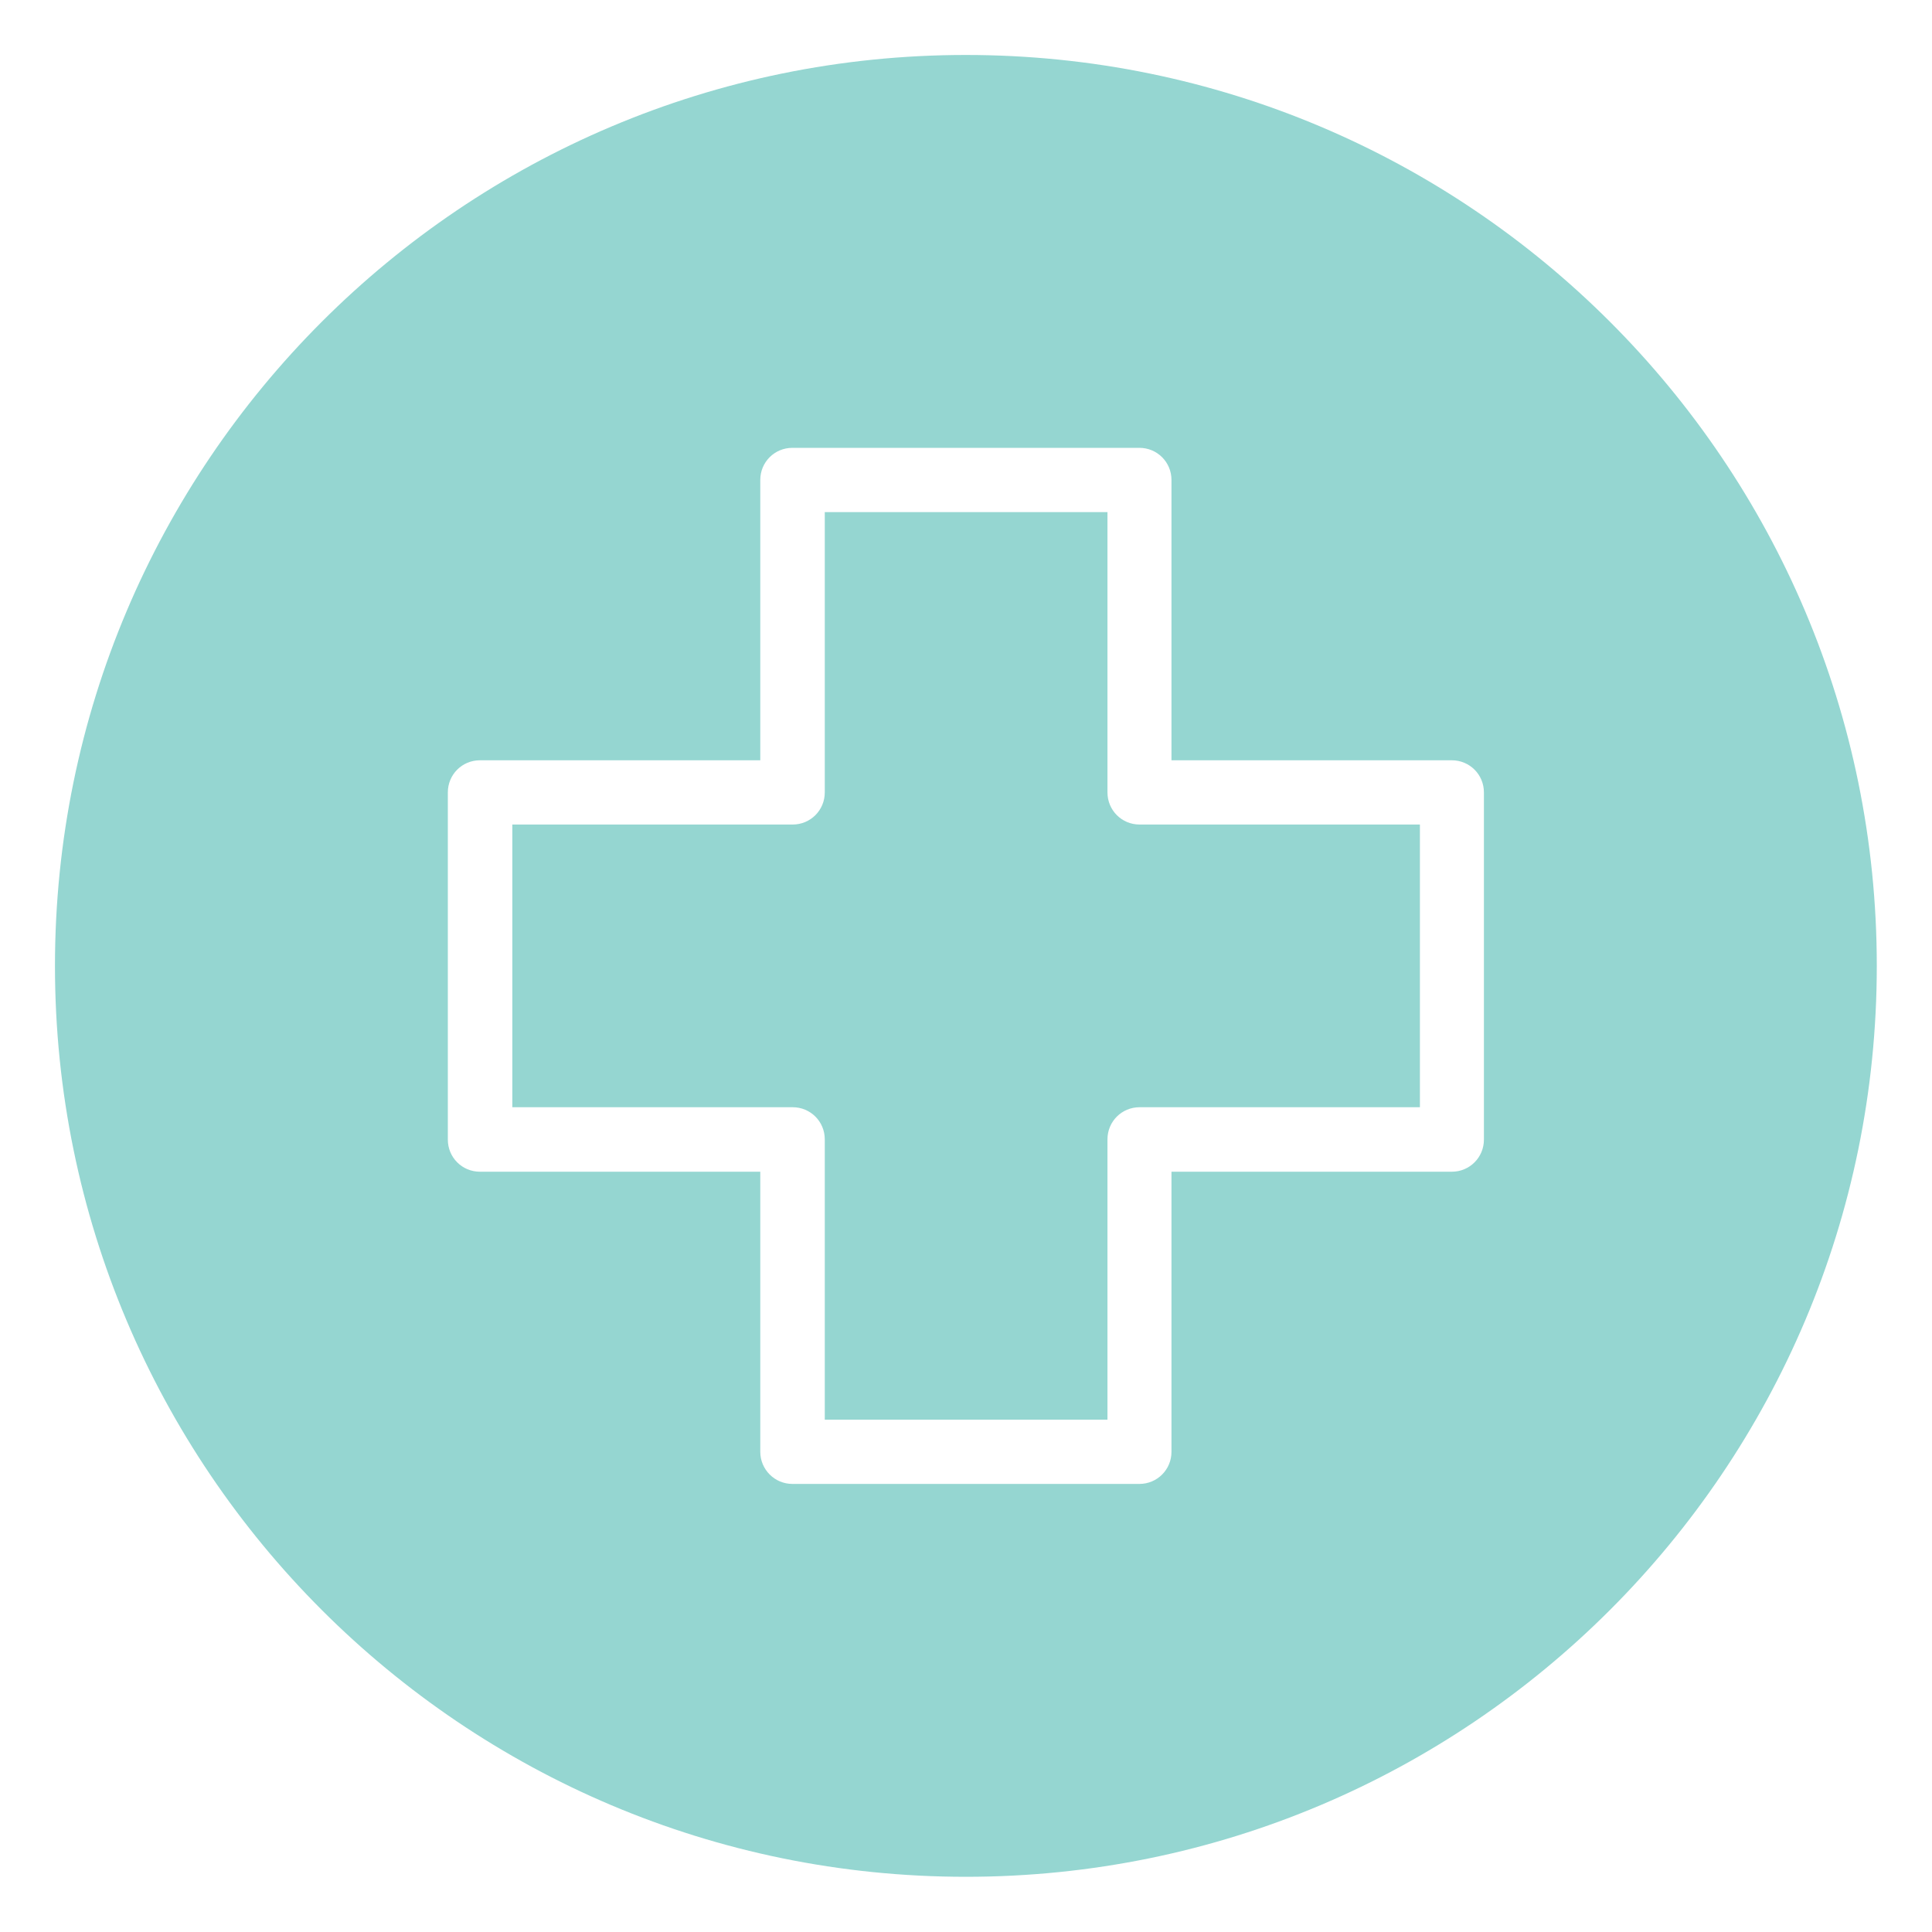
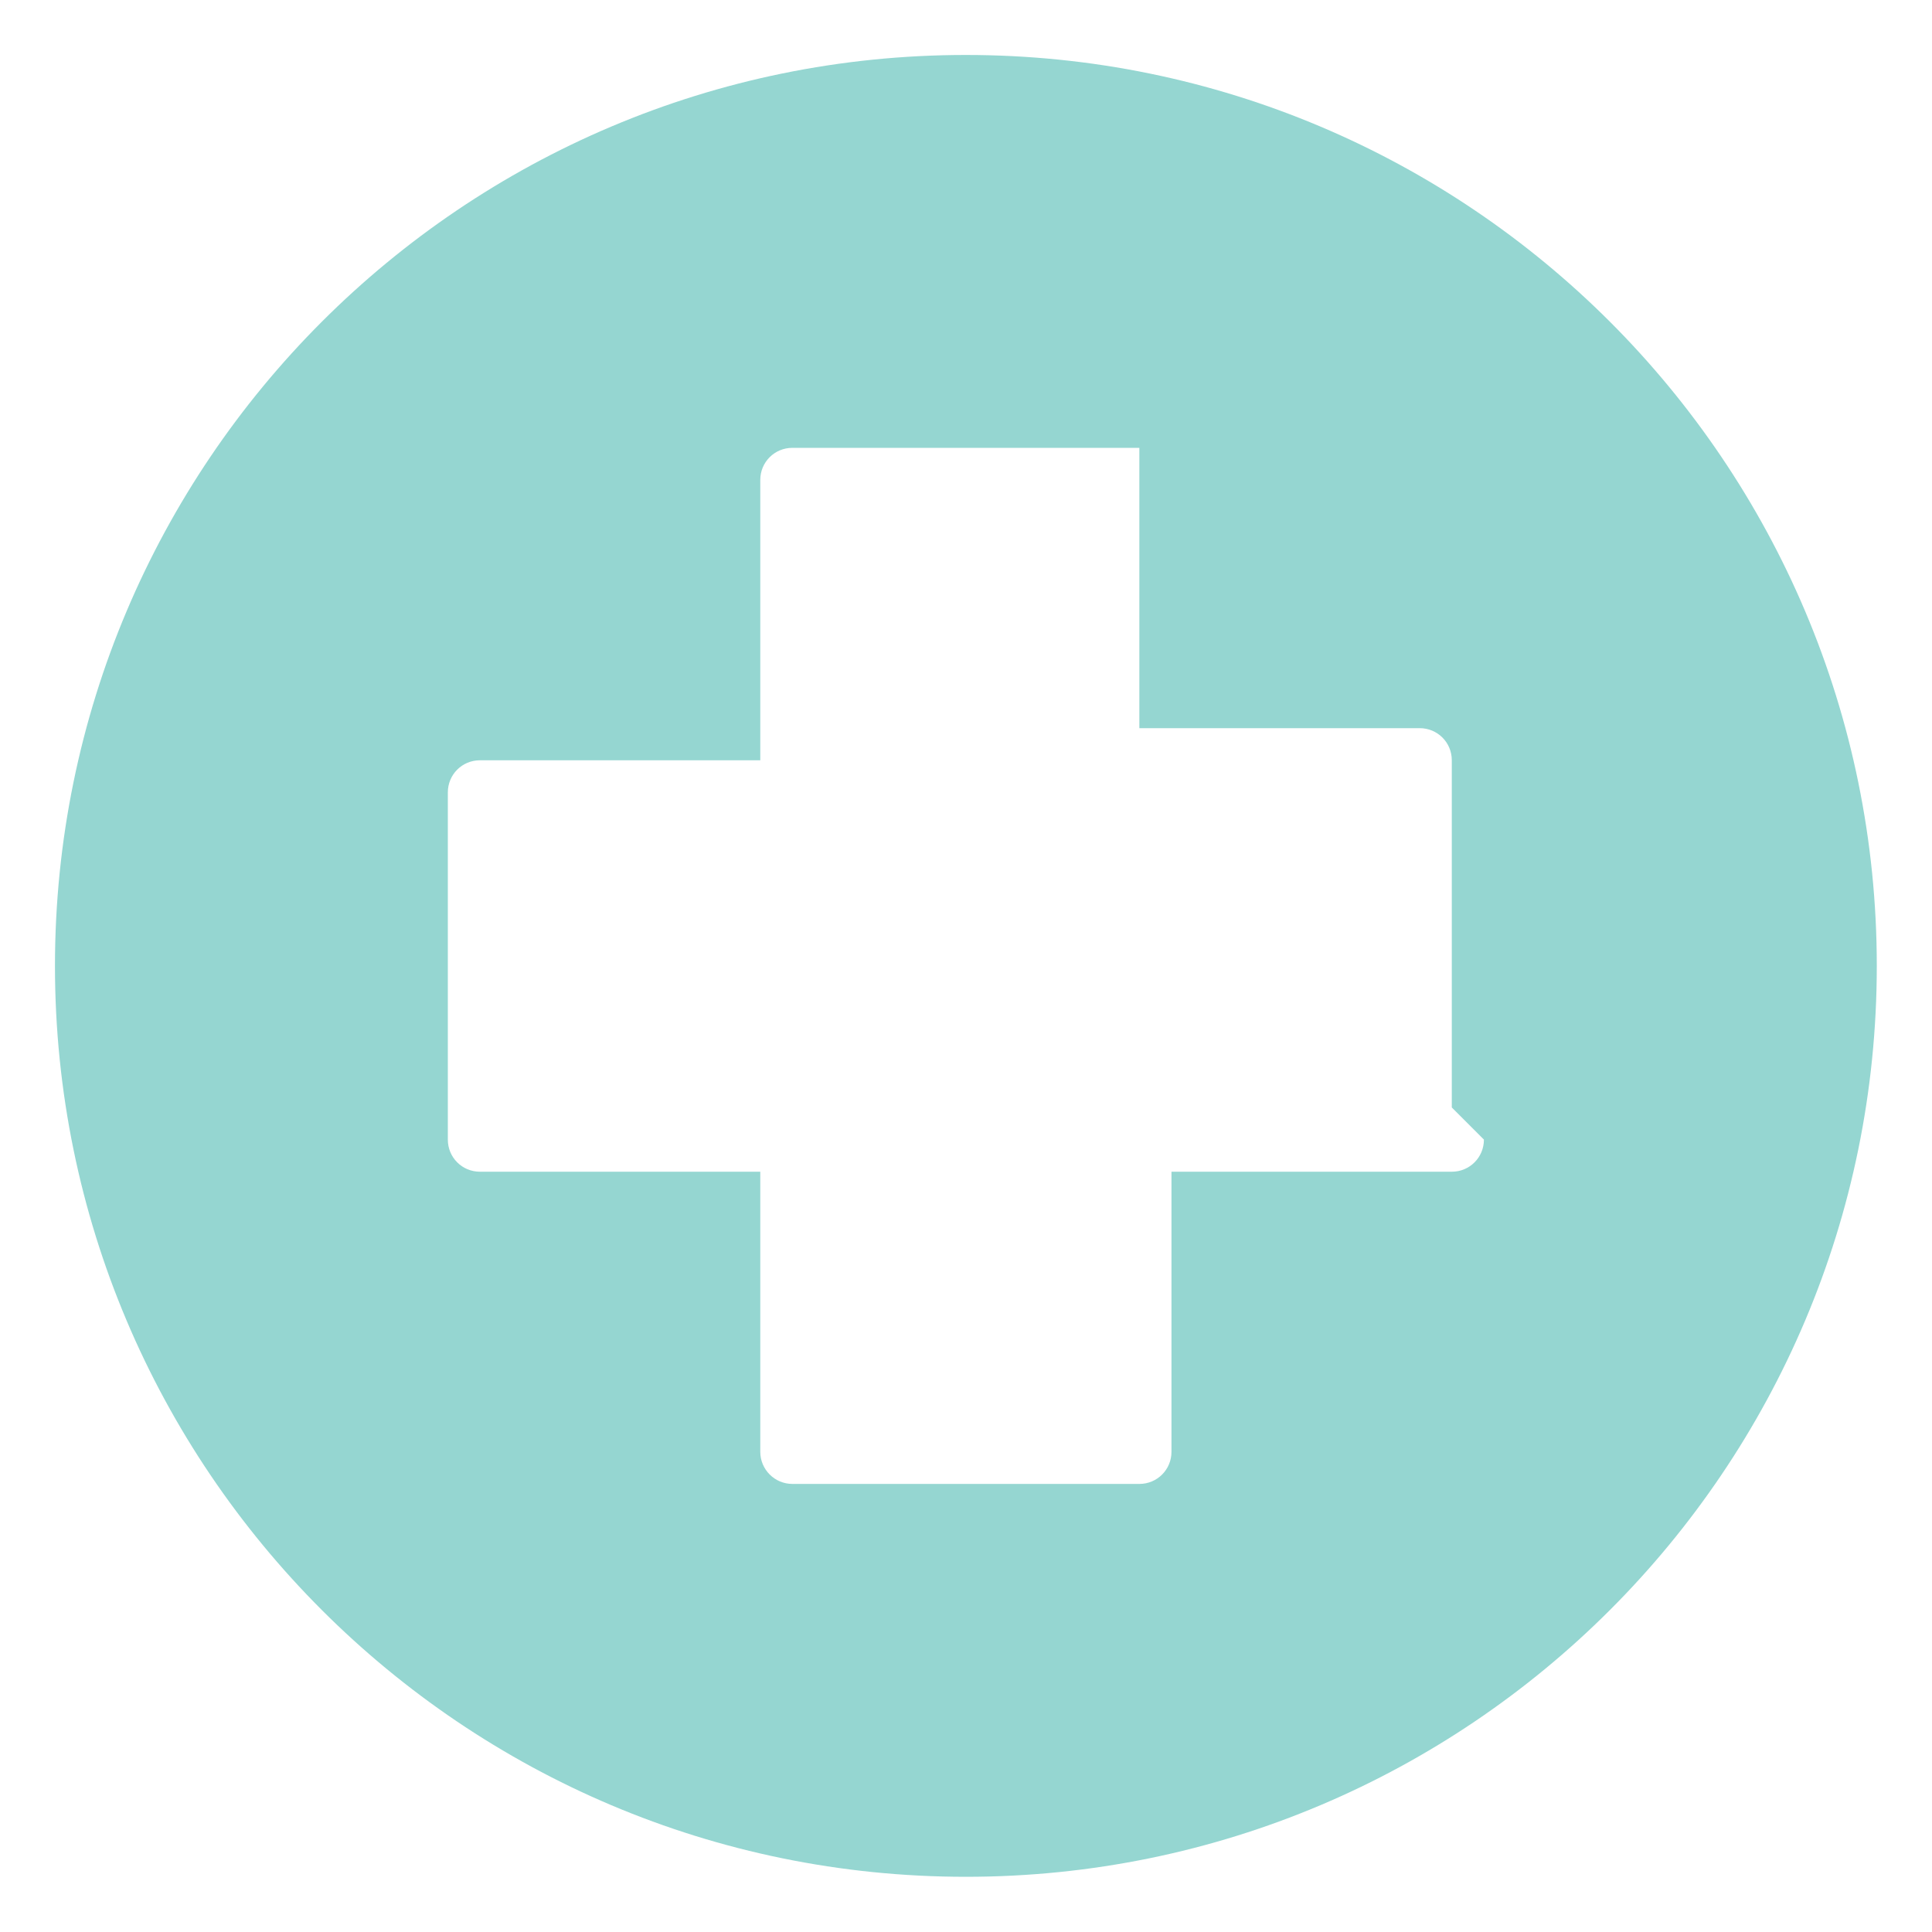
<svg xmlns="http://www.w3.org/2000/svg" id="Layer_1" viewBox="0 0 81.19 81.19">
  <defs>
    <style>.cls-1{fill:none;}.cls-2{clip-path:url(#clippath);}.cls-3{fill:#95d6d1;}</style>
    <clipPath id="clippath">
      <rect class="cls-1" x="2.31" y="2.31" width="76.57" height="76.57" />
    </clipPath>
  </defs>
  <g id="Group_3393">
    <g class="cls-2">
      <g id="Group_3392">
        <g id="Group_3390">
-           <path id="Path_7206" class="cls-3" d="M46.54,33.3v-11.78h-11.88v11.78c0,.75-.6,1.35-1.35,1.35,0,0,0,0,0,0h-11.78v11.88h11.78c.75,0,1.35,.6,1.35,1.35,0,0,0,0,0,0v11.78h11.88v-11.78c0-.75,.6-1.35,1.35-1.35,0,0,0,0,0,0h11.78v-11.88h-11.78c-.75,0-1.35-.6-1.35-1.35,0,0,0,0,0,0" />
-         </g>
+           </g>
        <g id="Group_3391">
-           <path id="Path_7207" class="cls-3" d="M40.59,2.31C19.45,2.31,2.31,19.45,2.31,40.59s17.14,38.28,38.28,38.28,38.28-17.14,38.28-38.28h0c0-21.14-17.14-38.28-38.28-38.28m21.77,45.58c0,.75-.6,1.35-1.35,1.35h-11.78v11.77c0,.75-.6,1.35-1.35,1.35,0,0,0,0,0,0h-14.58c-.75,0-1.35-.61-1.35-1.35h0v-11.77h-11.78c-.75,0-1.35-.6-1.35-1.35,0,0,0,0,0,0v-14.59c0-.75,.6-1.35,1.35-1.35,0,0,0,0,0,0h11.78v-11.78c0-.75,.6-1.35,1.35-1.35,0,0,0,0,0,0h14.58c.75,0,1.35,.6,1.35,1.35,0,0,0,0,0,0v11.78h11.78c.75,0,1.35,.6,1.35,1.35,0,0,0,0,0,0v14.59Z" />
+           <path id="Path_7207" class="cls-3" d="M40.59,2.31C19.45,2.31,2.31,19.45,2.31,40.59s17.14,38.28,38.28,38.28,38.28-17.14,38.28-38.28h0c0-21.14-17.14-38.28-38.28-38.28m21.77,45.58c0,.75-.6,1.35-1.35,1.35h-11.78v11.77c0,.75-.6,1.35-1.35,1.35,0,0,0,0,0,0h-14.58c-.75,0-1.35-.61-1.35-1.35h0v-11.77h-11.78c-.75,0-1.35-.6-1.35-1.35,0,0,0,0,0,0v-14.59c0-.75,.6-1.35,1.35-1.35,0,0,0,0,0,0h11.78v-11.78c0-.75,.6-1.35,1.35-1.35,0,0,0,0,0,0h14.58v11.78h11.78c.75,0,1.35,.6,1.35,1.35,0,0,0,0,0,0v14.59Z" />
        </g>
      </g>
    </g>
  </g>
</svg>